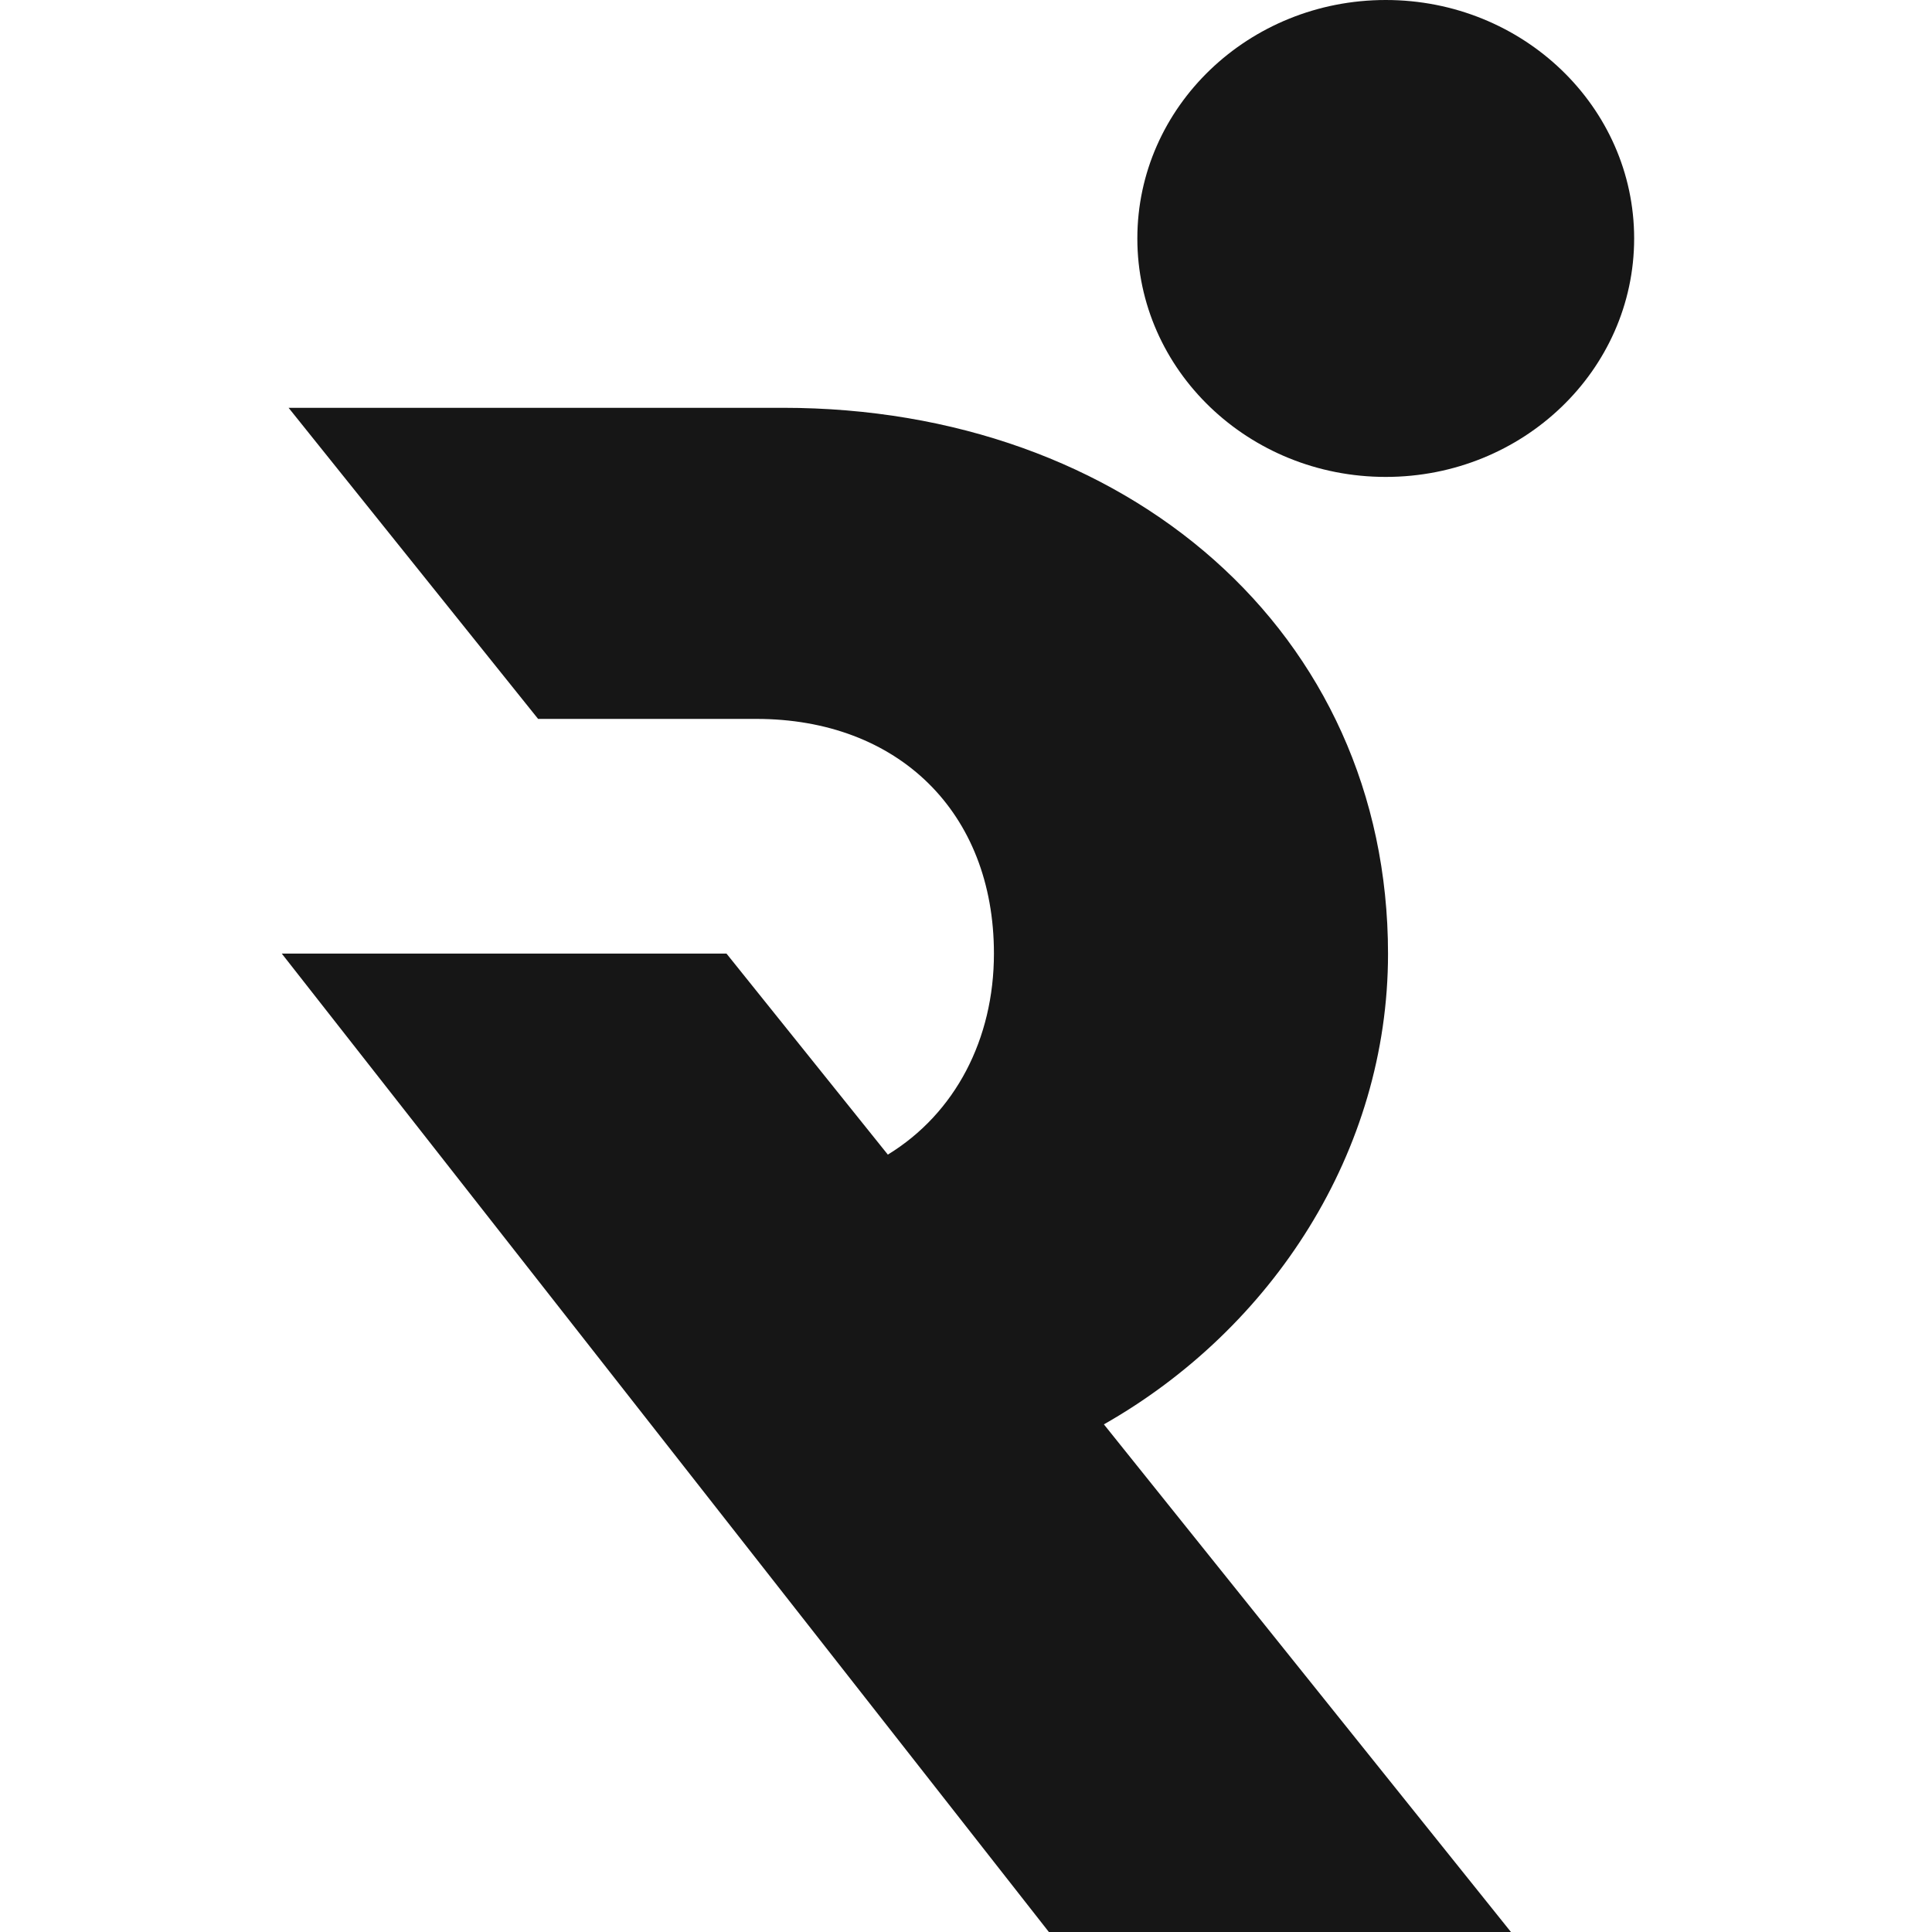
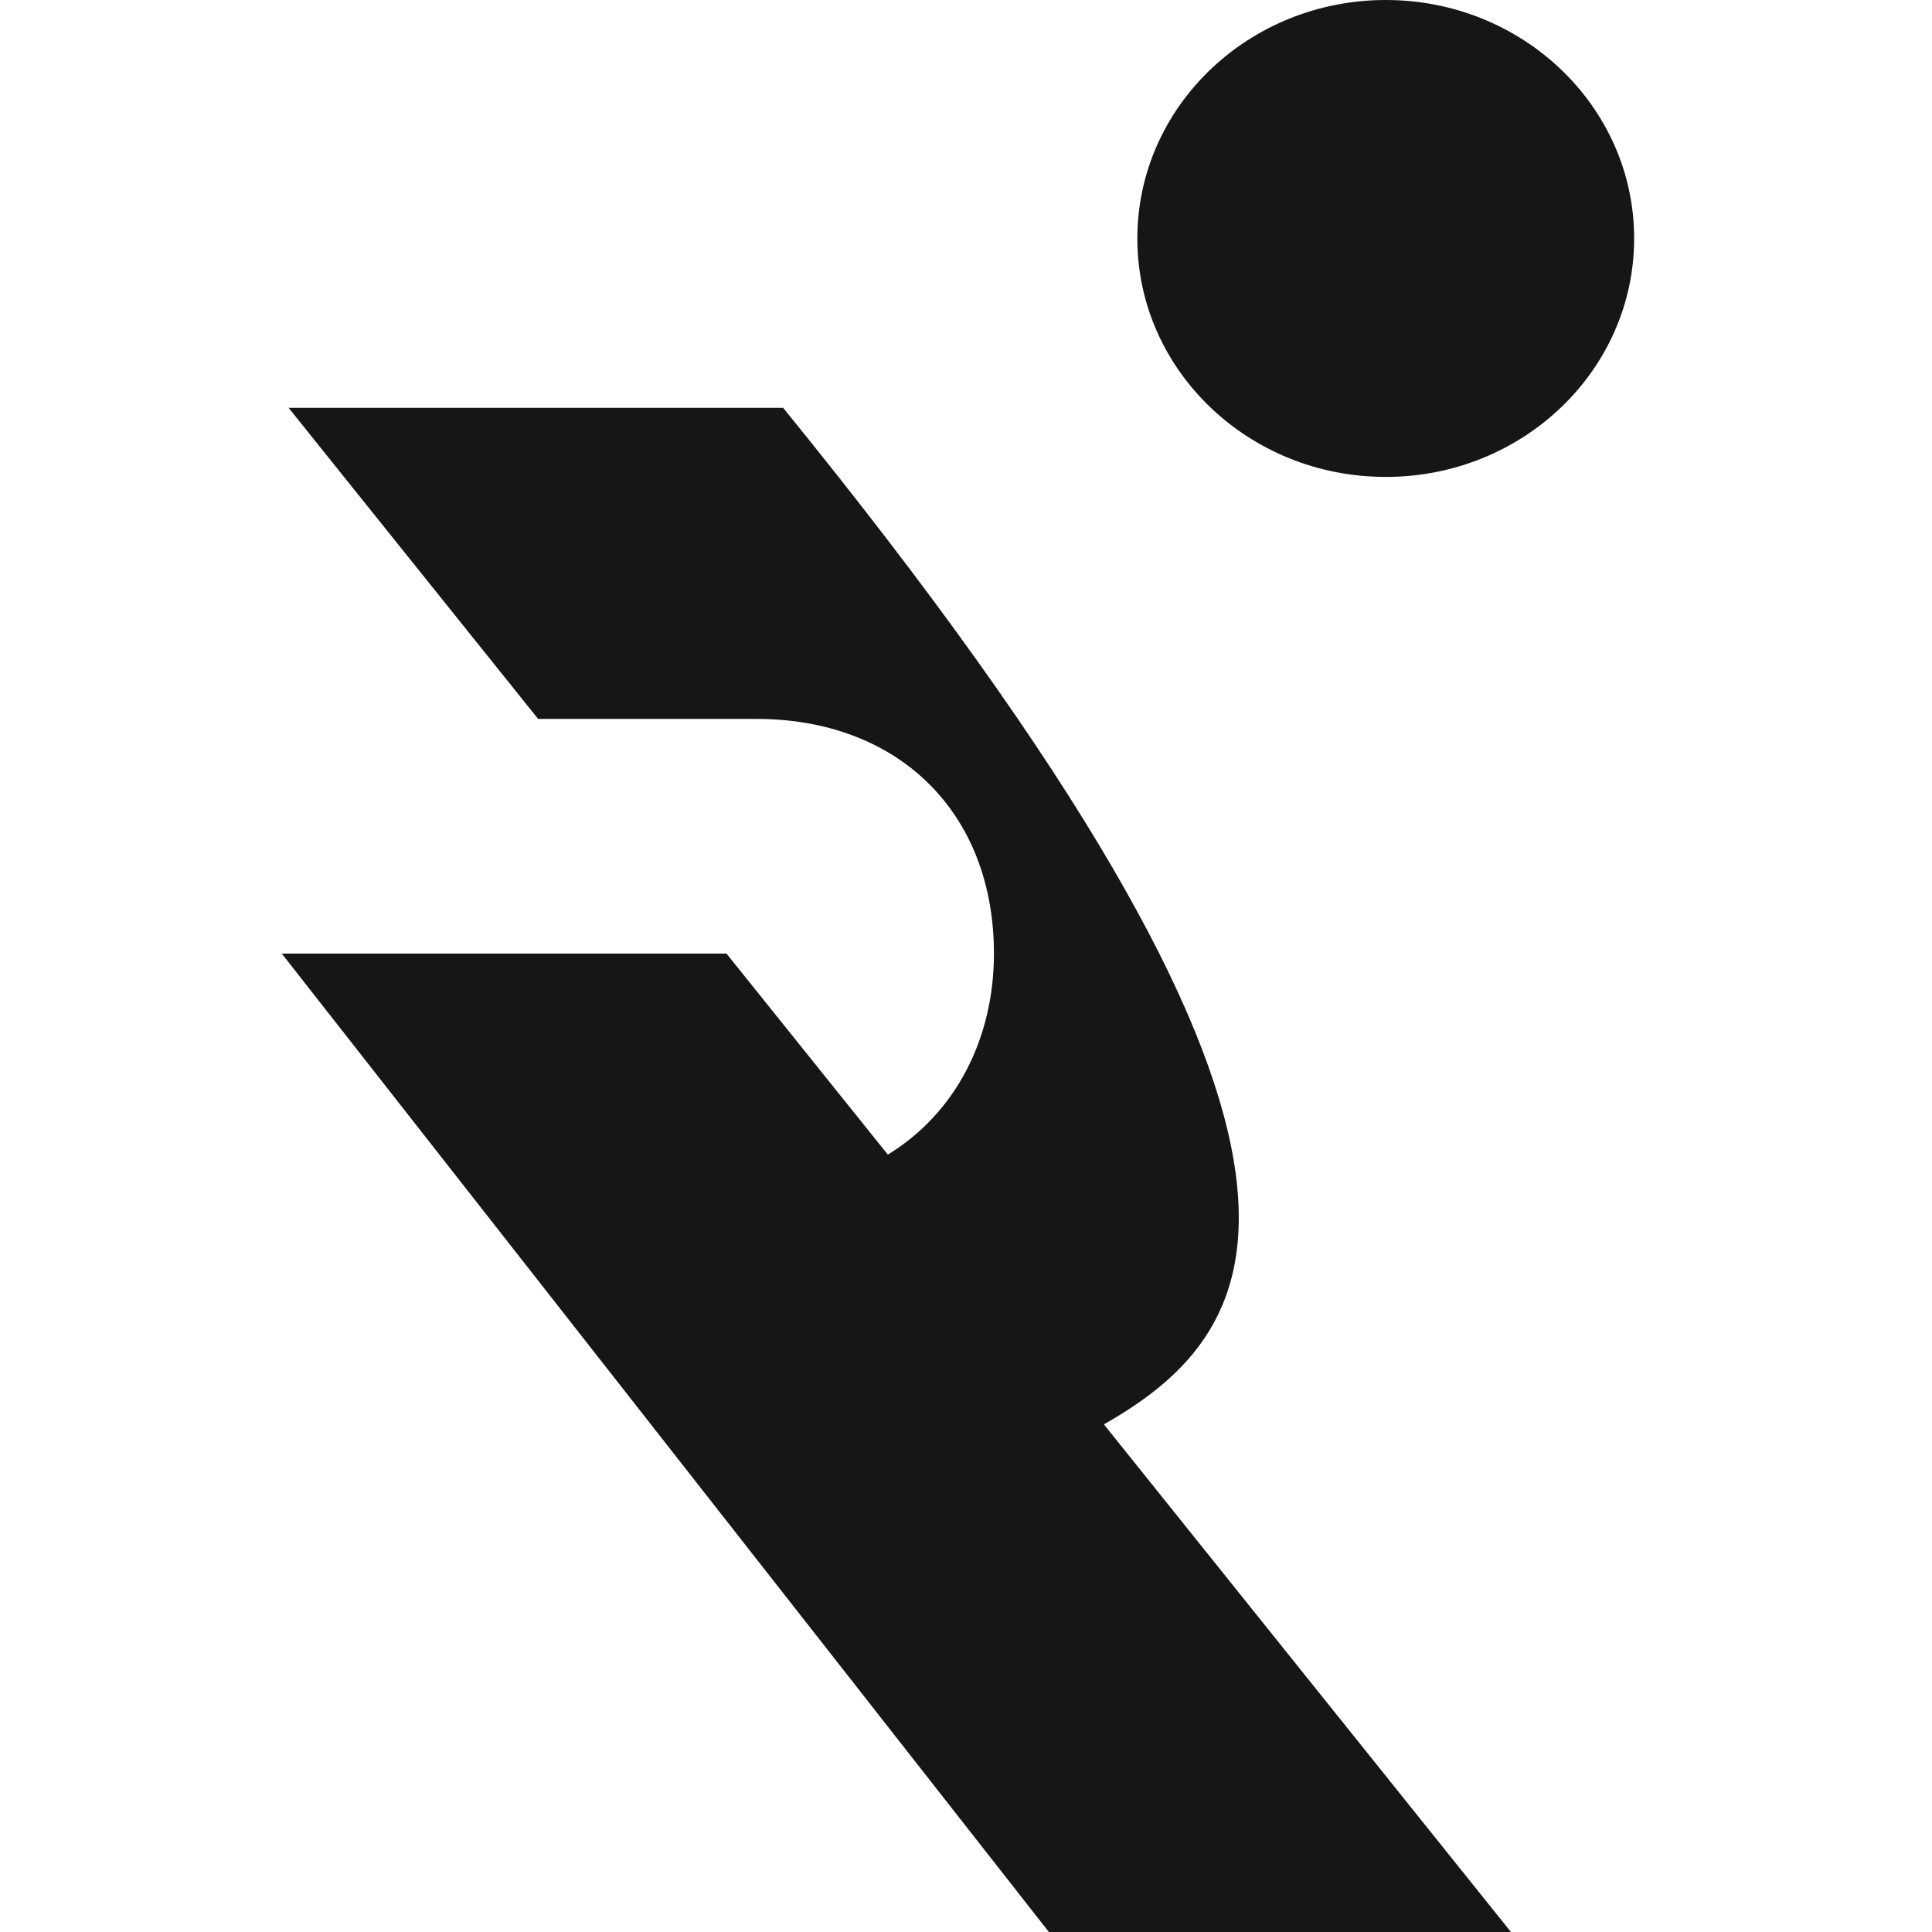
<svg xmlns="http://www.w3.org/2000/svg" width="48" height="48" viewBox="0 0 48 48" fill="none">
-   <path d="M19.456 10.132C27.974 10.132 34.485 15.69 34.485 23.698C34.485 28.61 31.609 33.012 27.426 35.388L37.539 48H26.059L7 23.691H18.049L22.058 28.686C23.733 27.662 24.694 25.816 24.694 23.691C24.694 20.176 22.311 17.861 18.791 17.861H13.369L7.17 10.132H19.456ZM34.429 0C37.837 2.64707e-05 40.6 2.653 40.6 5.925C40.599 9.197 37.837 11.849 34.429 11.849C31.02 11.849 28.257 9.197 28.257 5.925C28.257 2.653 31.02 0 34.429 0Z" fill="#161616" />
+   <path d="M19.456 10.132C34.485 28.61 31.609 33.012 27.426 35.388L37.539 48H26.059L7 23.691H18.049L22.058 28.686C23.733 27.662 24.694 25.816 24.694 23.691C24.694 20.176 22.311 17.861 18.791 17.861H13.369L7.17 10.132H19.456ZM34.429 0C37.837 2.64707e-05 40.6 2.653 40.6 5.925C40.599 9.197 37.837 11.849 34.429 11.849C31.02 11.849 28.257 9.197 28.257 5.925C28.257 2.653 31.02 0 34.429 0Z" fill="#161616" />
</svg>